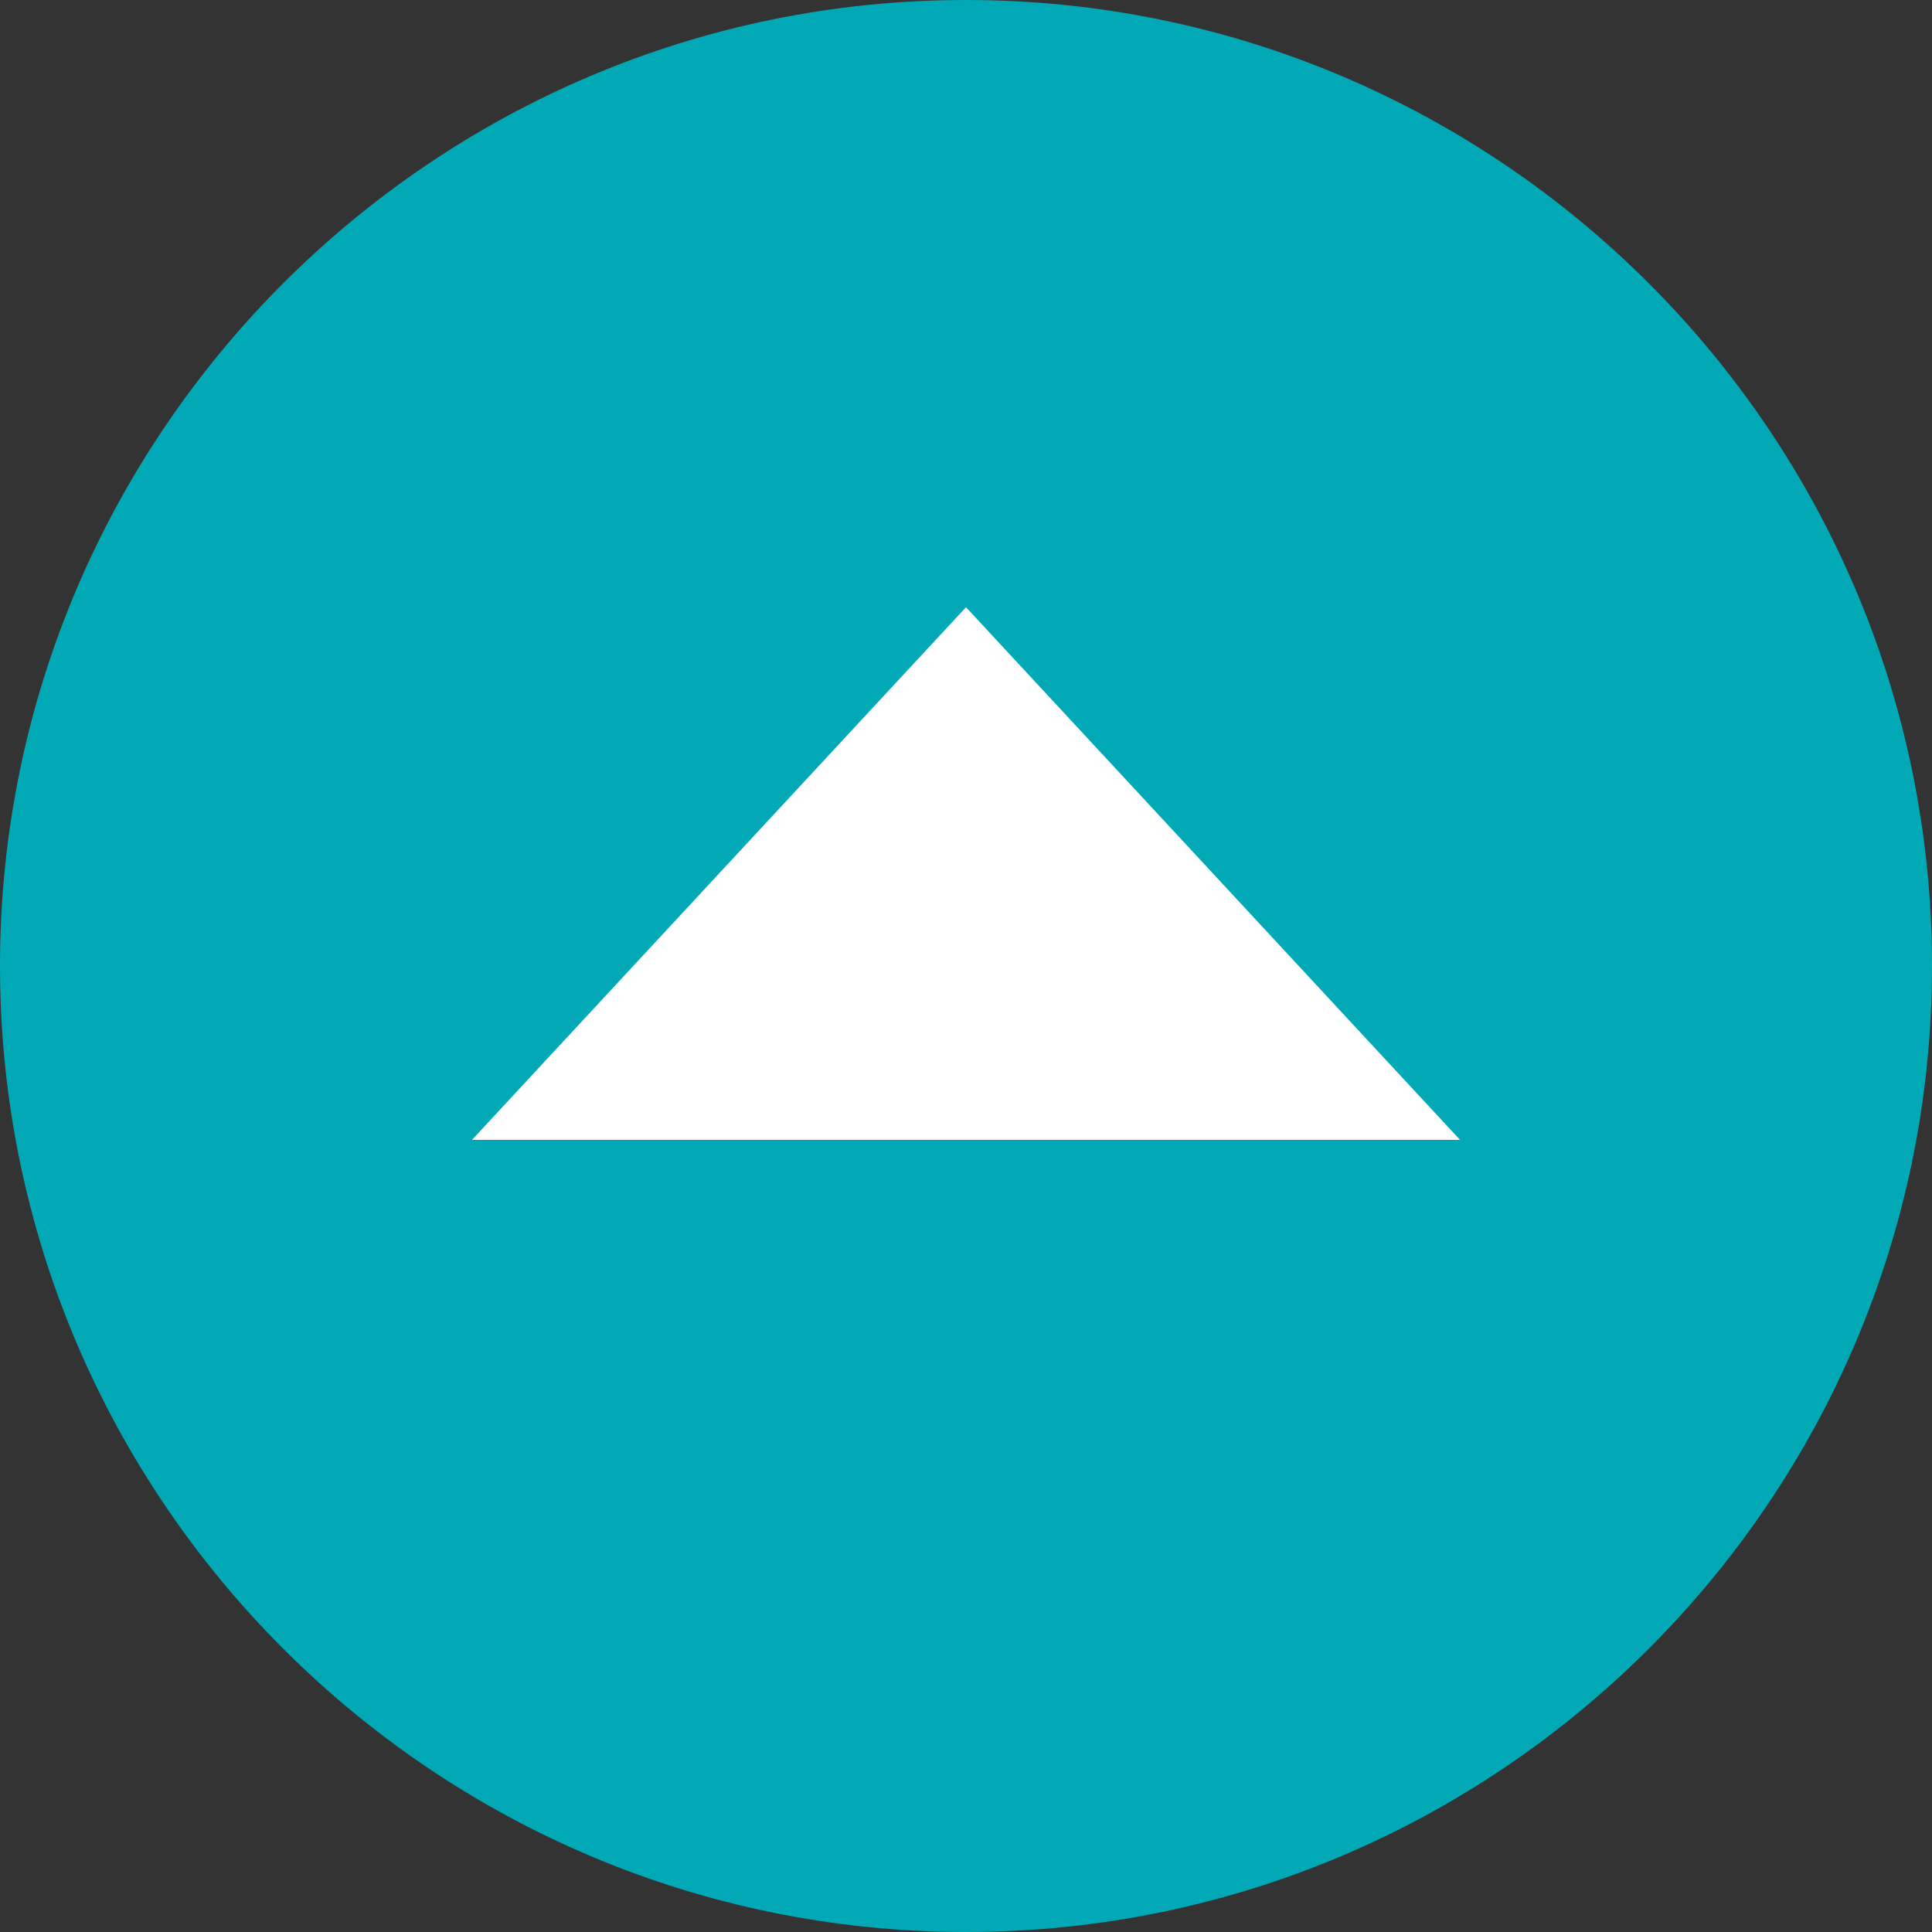
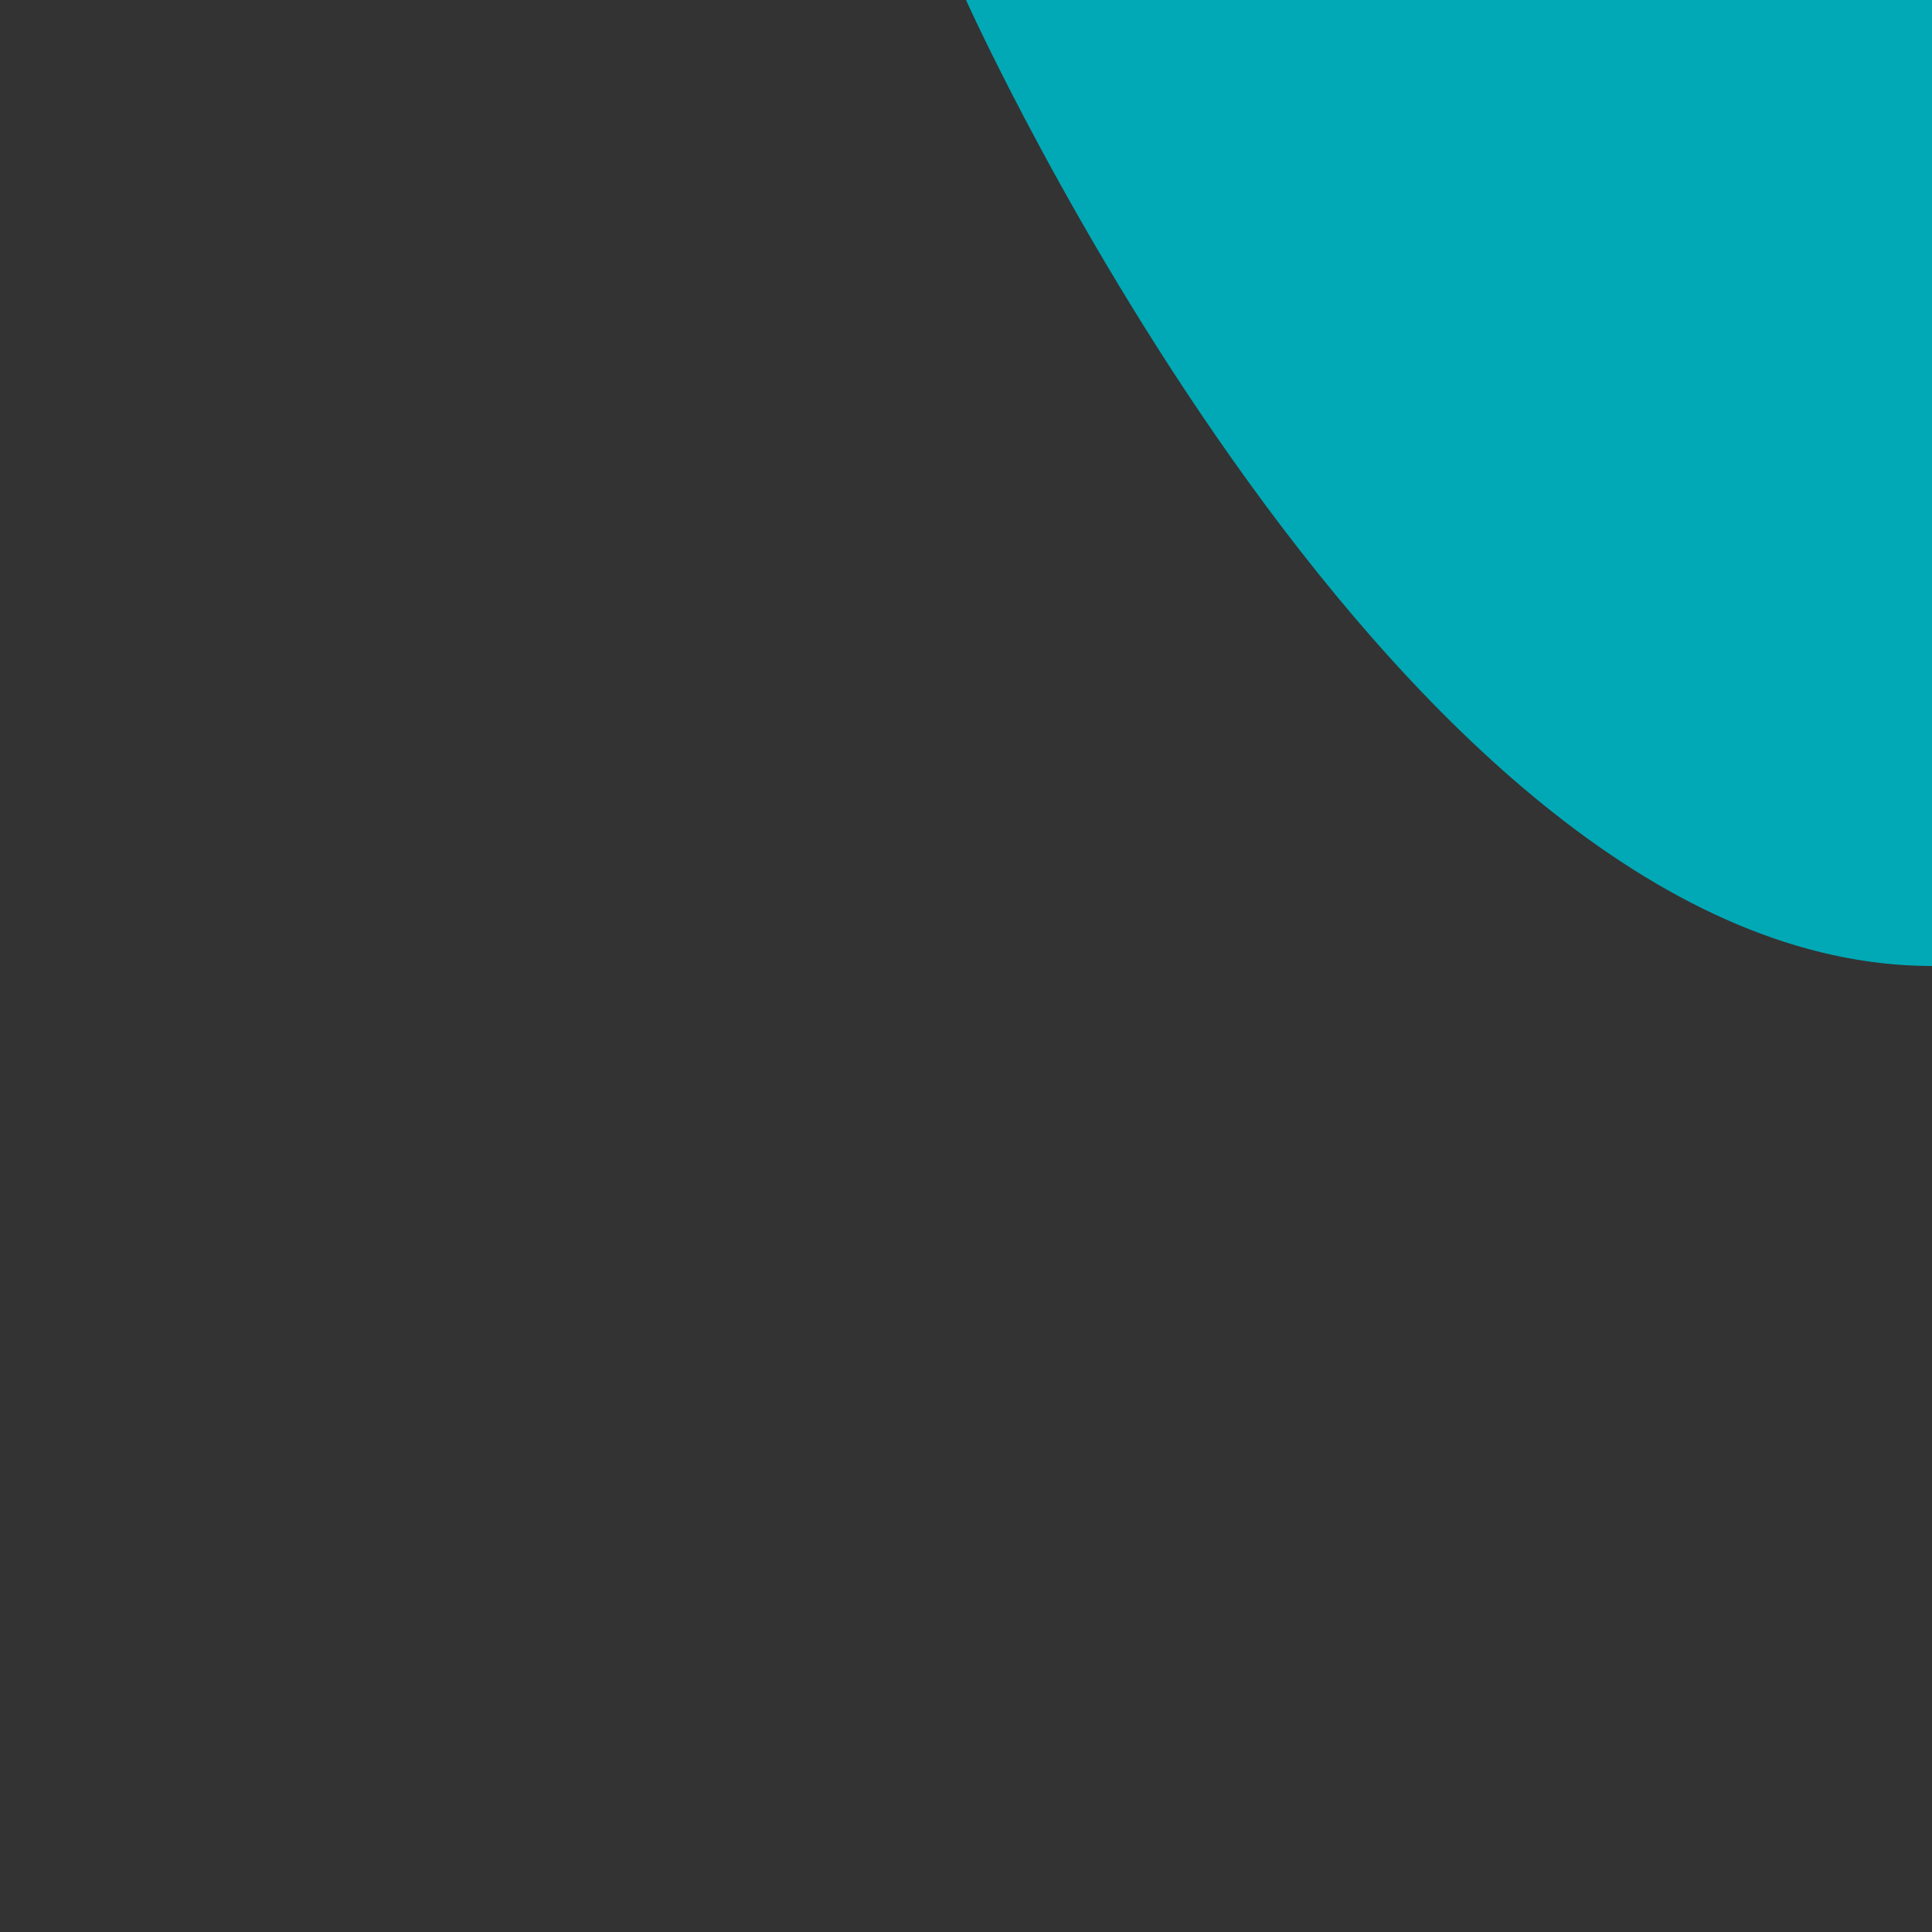
<svg xmlns="http://www.w3.org/2000/svg" version="1.1" id="base" x="0px" y="0px" width="70px" height="70px" preserveAspectRatio="xMinYMid" viewBox="0 0 70 70" style="enable-background:new 0 0 70 70;" xml:space="preserve">
  <rect x="0" y="0" width="70" height="70" fill="#333333" stroke="none" />
  <style type="text/css">
	.st0{fill:#01A9B6;}
	.st1{fill:#FFFFFF;}
</style>
-   <path class="st0" d="M35,0C15.7,0,0,15.7,0,35s15.7,35,35,35s35-15.7,35-35S54.3,0,35,0z" />
-   <polygon class="st1" points="17.1,41.3 35,22 52.9,41.3 " />
+   <path class="st0" d="M35,0s15.7,35,35,35s35-15.7,35-35S54.3,0,35,0z" />
</svg>